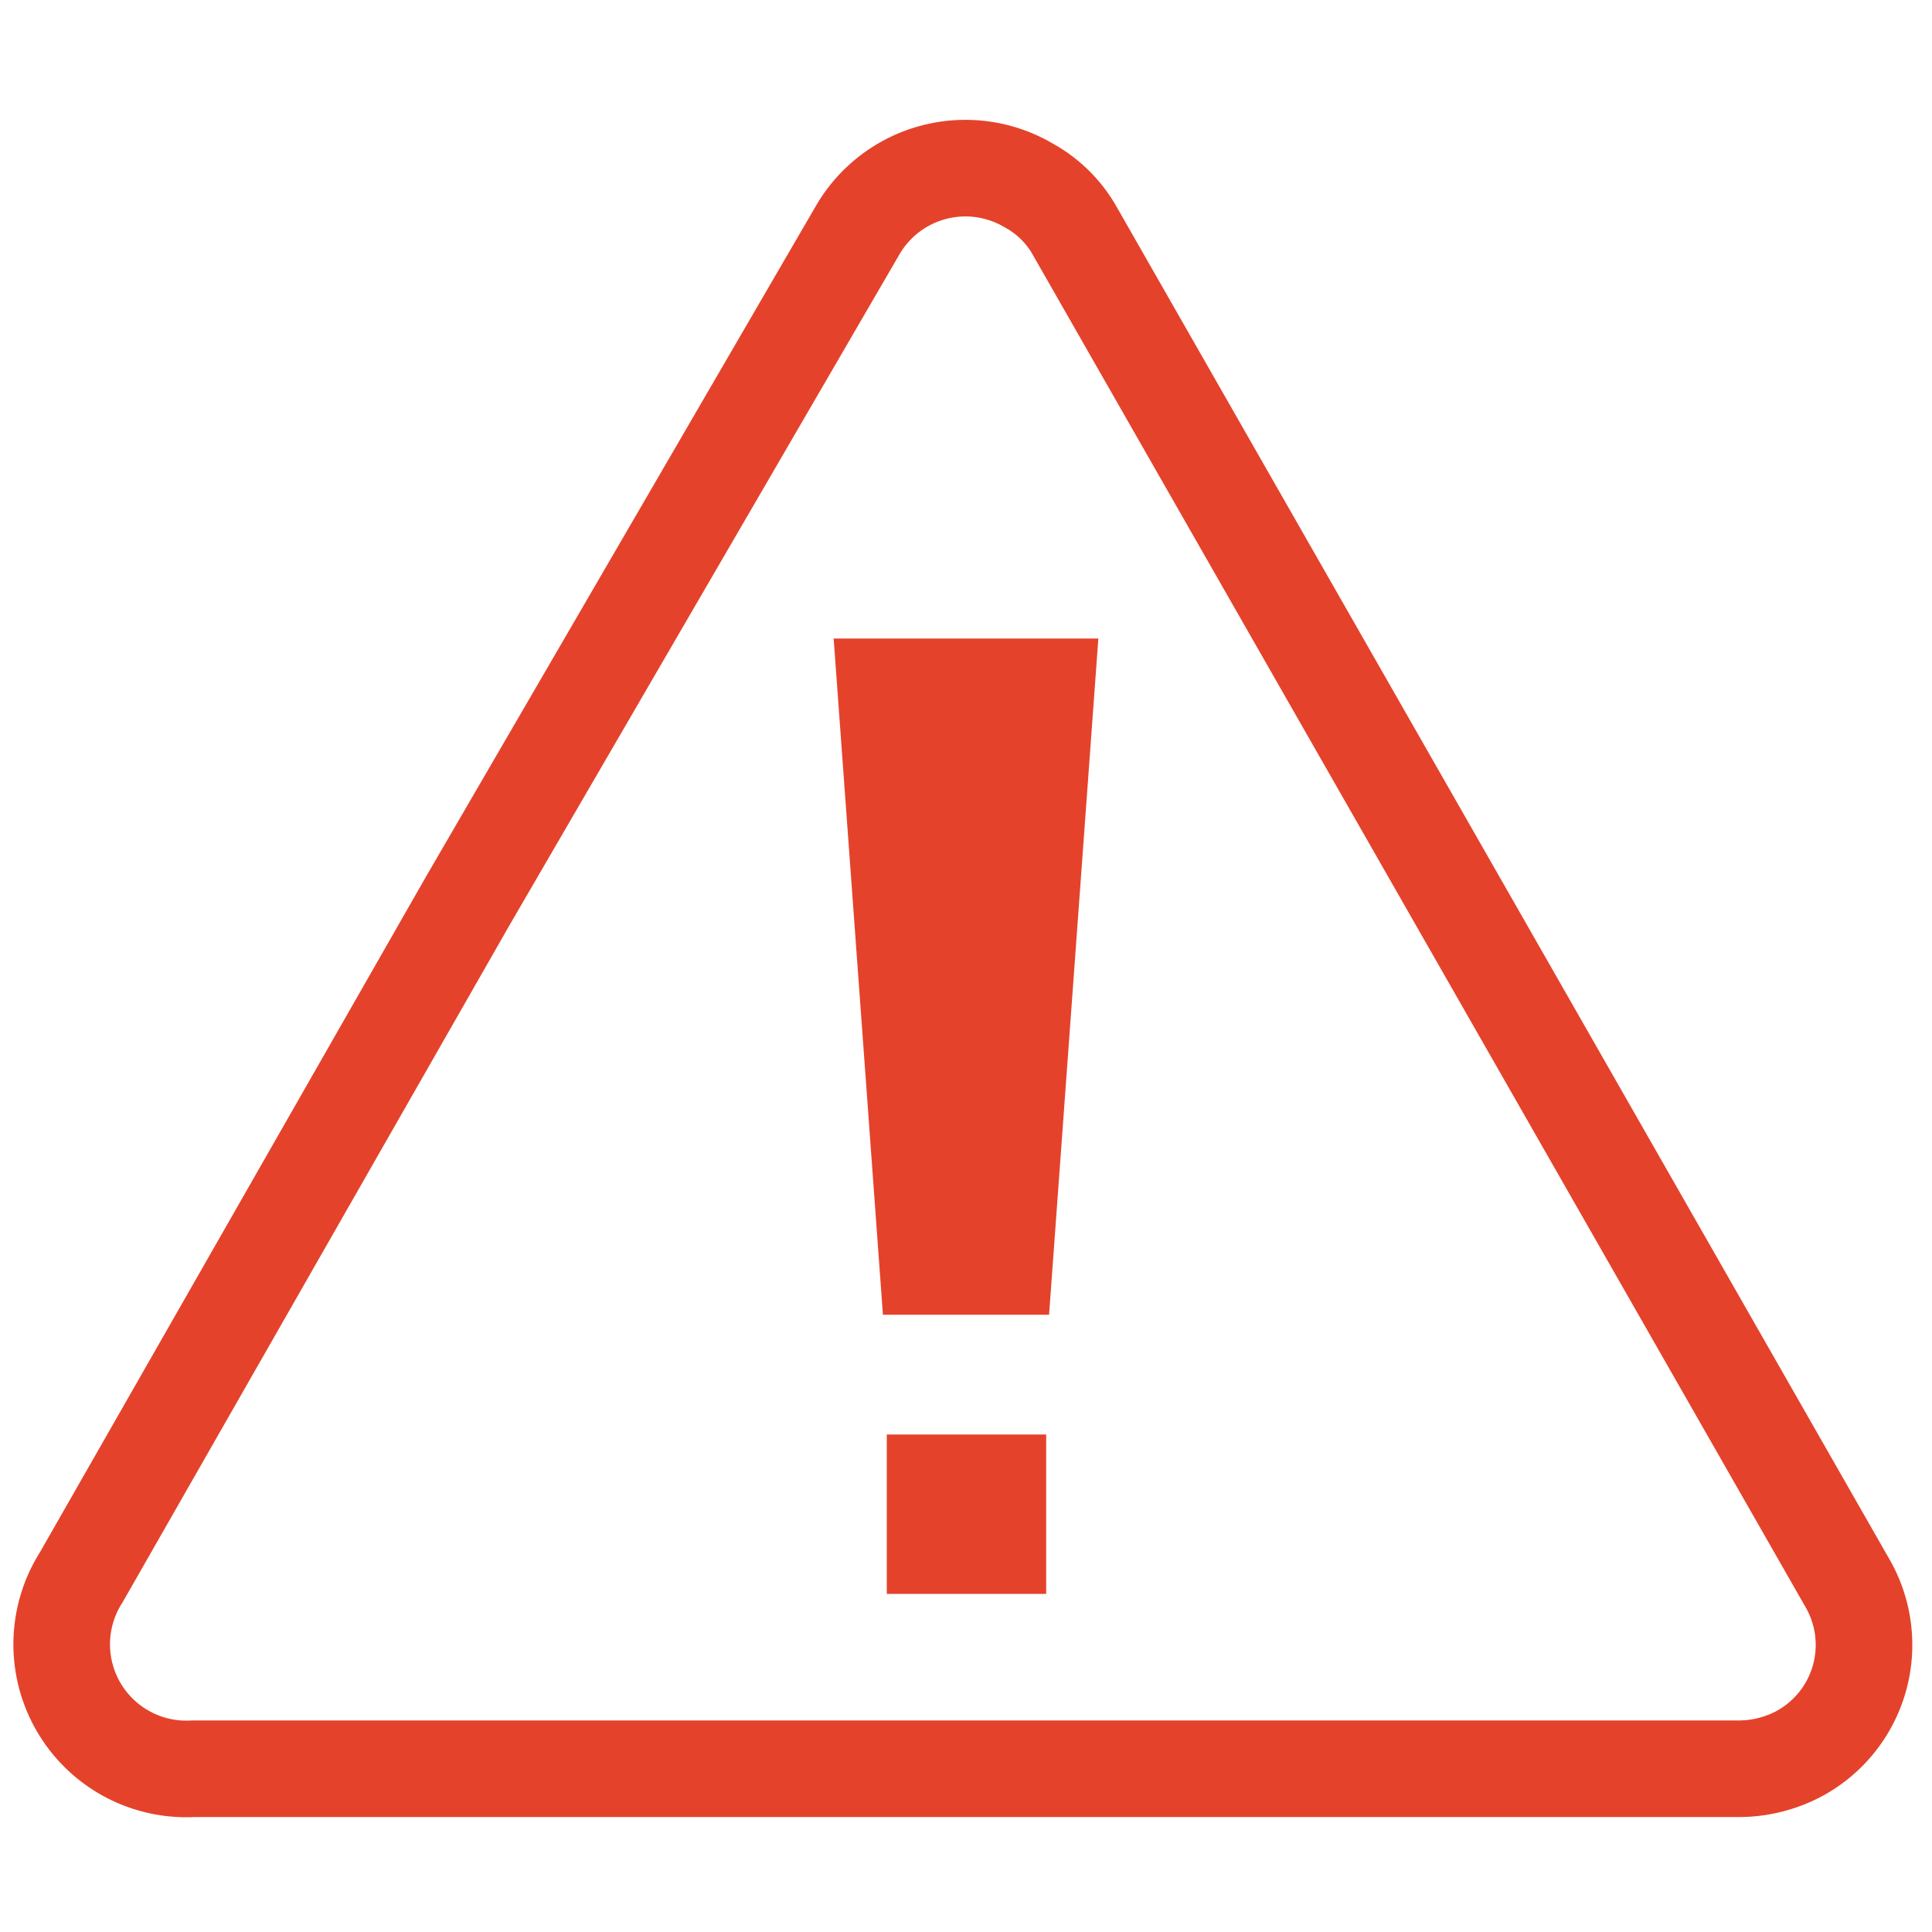
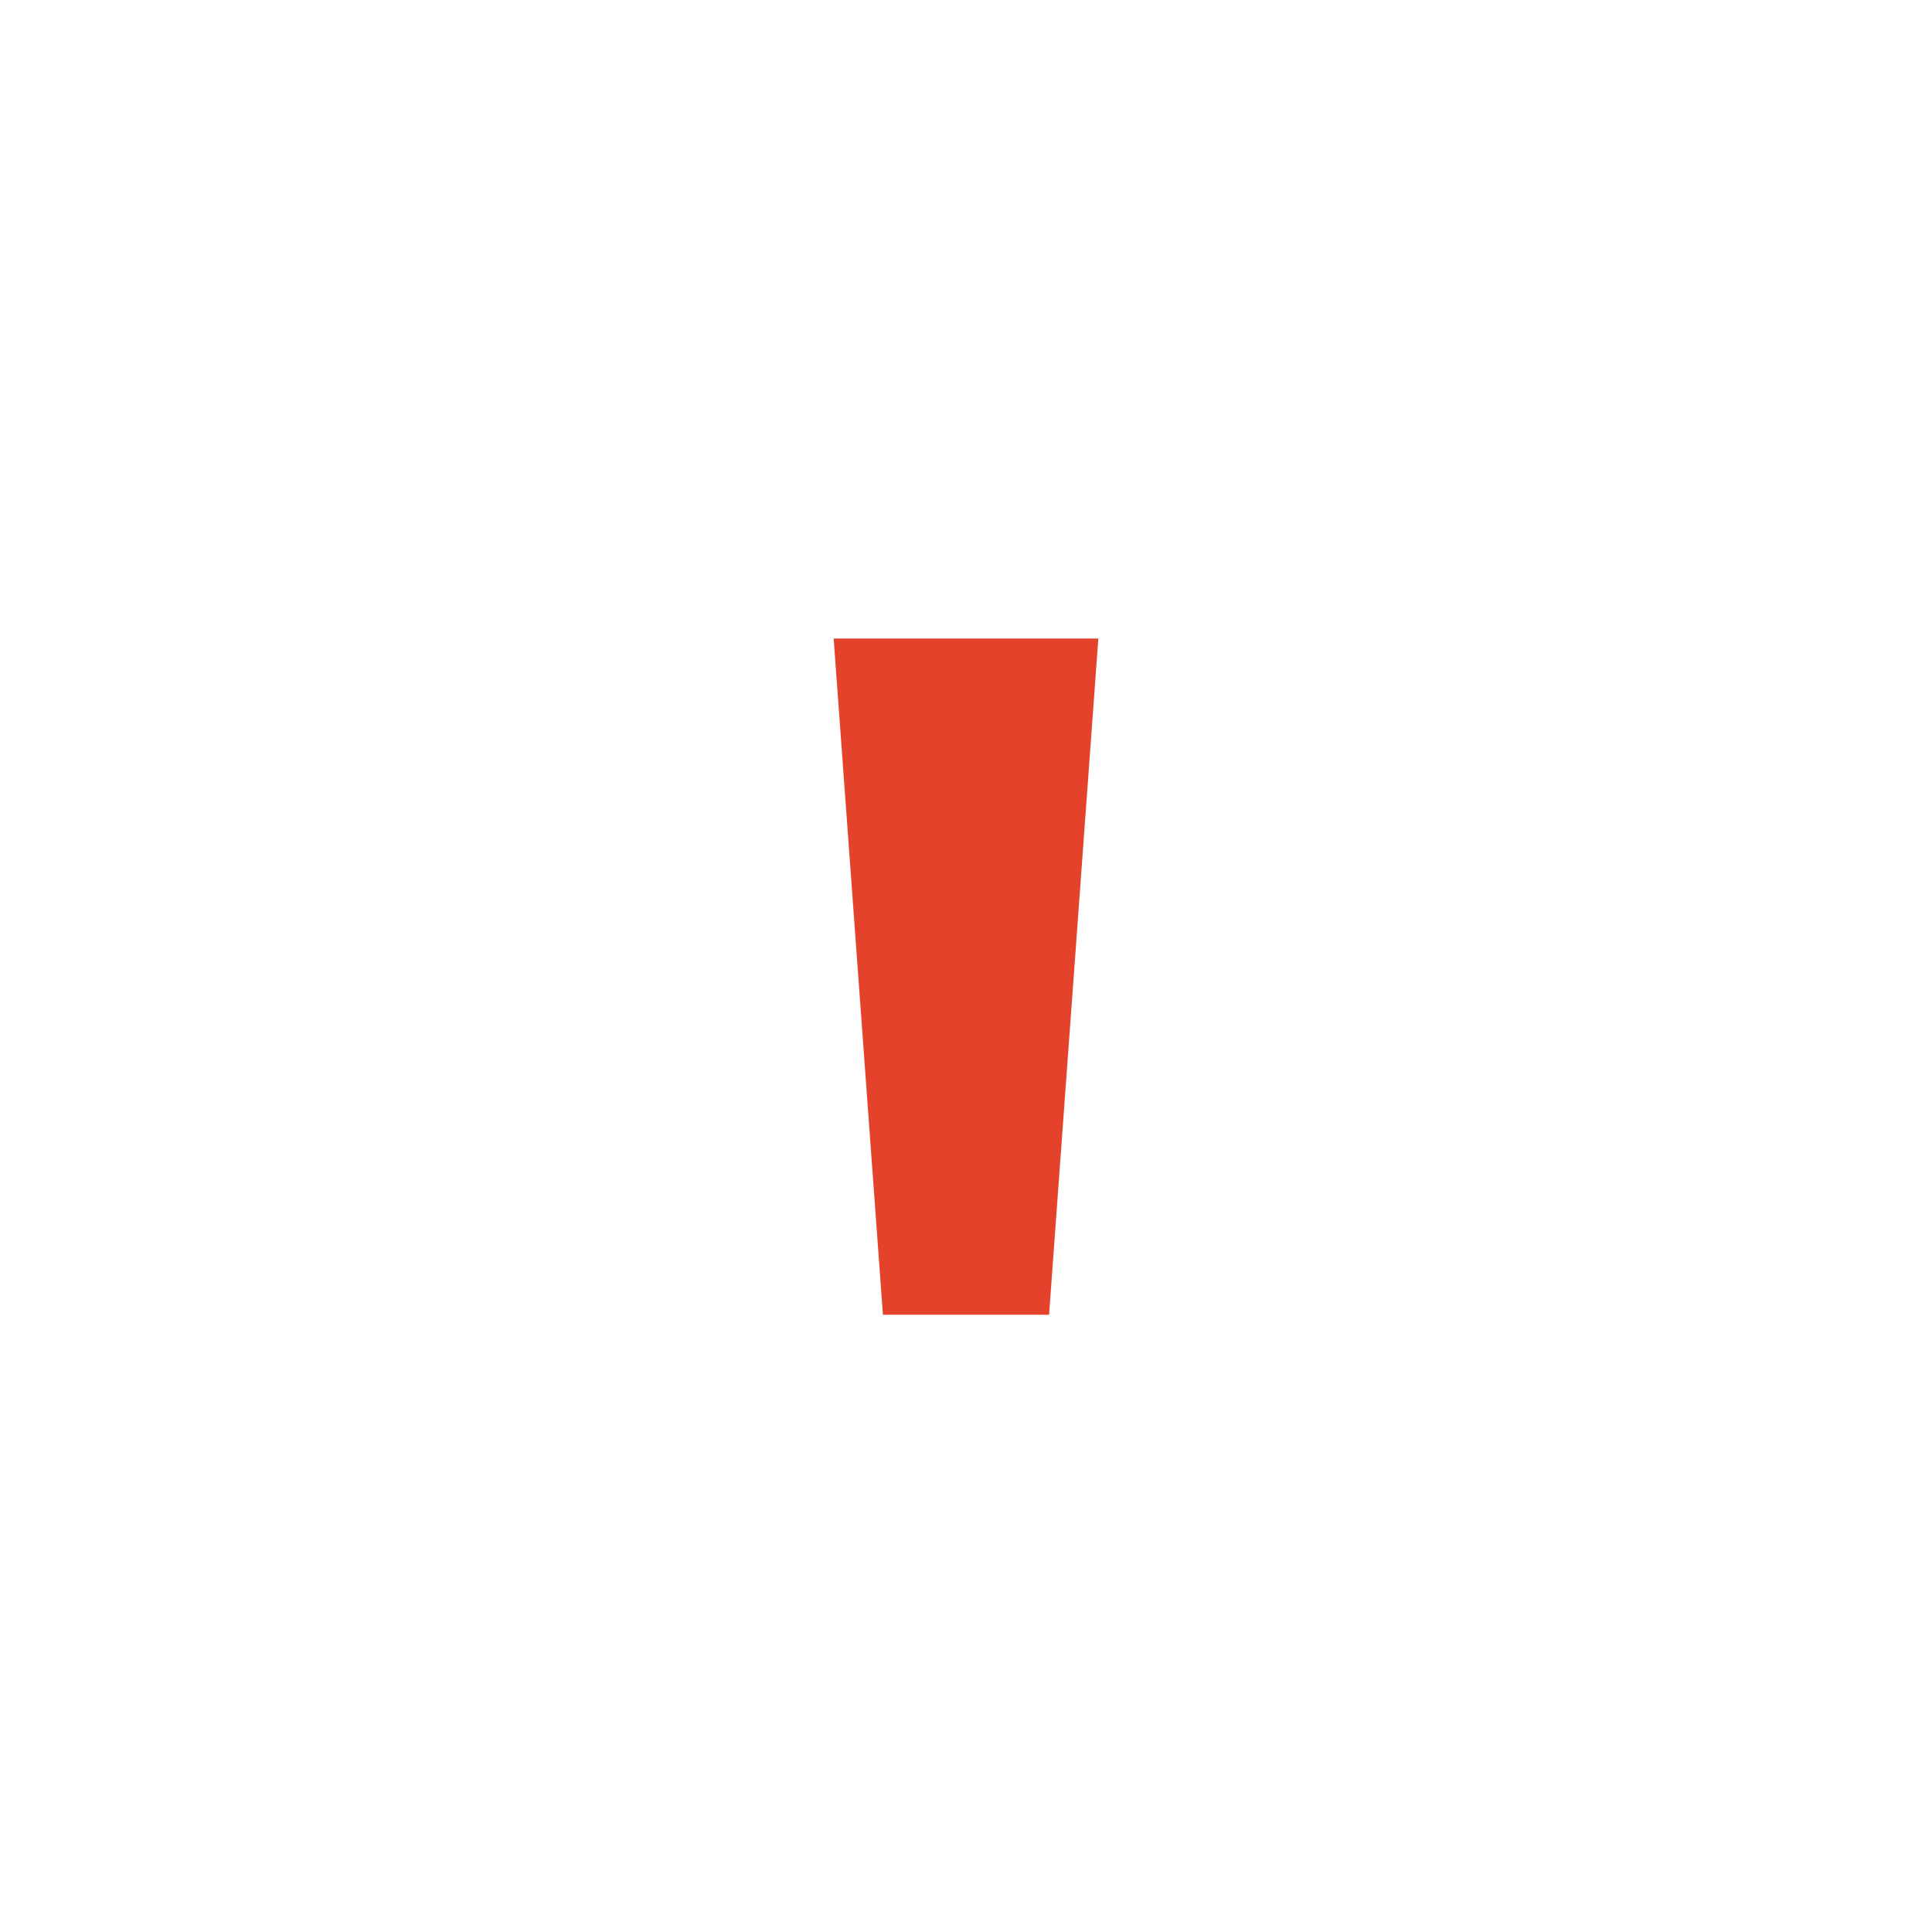
<svg xmlns="http://www.w3.org/2000/svg" id="Layer_1" data-name="Layer 1" viewBox="0 0 20 20">
  <defs>
    <style>.cls-1{fill:none;stroke:#e5422b;stroke-miterlimit:10;}.cls-2{fill:#e5422b;}</style>
  </defs>
  <title>icon-warning</title>
-   <path class="cls-1" d="M8.88,2.38a1.29,1.29,0,0,1,1.77-.46,1.22,1.22,0,0,1,.47.46l4,7,4,7a1.28,1.28,0,0,1-.47,1.76,1.33,1.33,0,0,1-.64.17H2A1.29,1.29,0,0,1,.84,16.33l4-7Z" />
-   <rect class="cls-2" x="9.18" y="14.85" width="1.65" height="1.65" />
  <polygon class="cls-2" points="11.37 6.61 8.63 6.61 9.14 13.61 10.86 13.61 11.37 6.61" />
</svg>